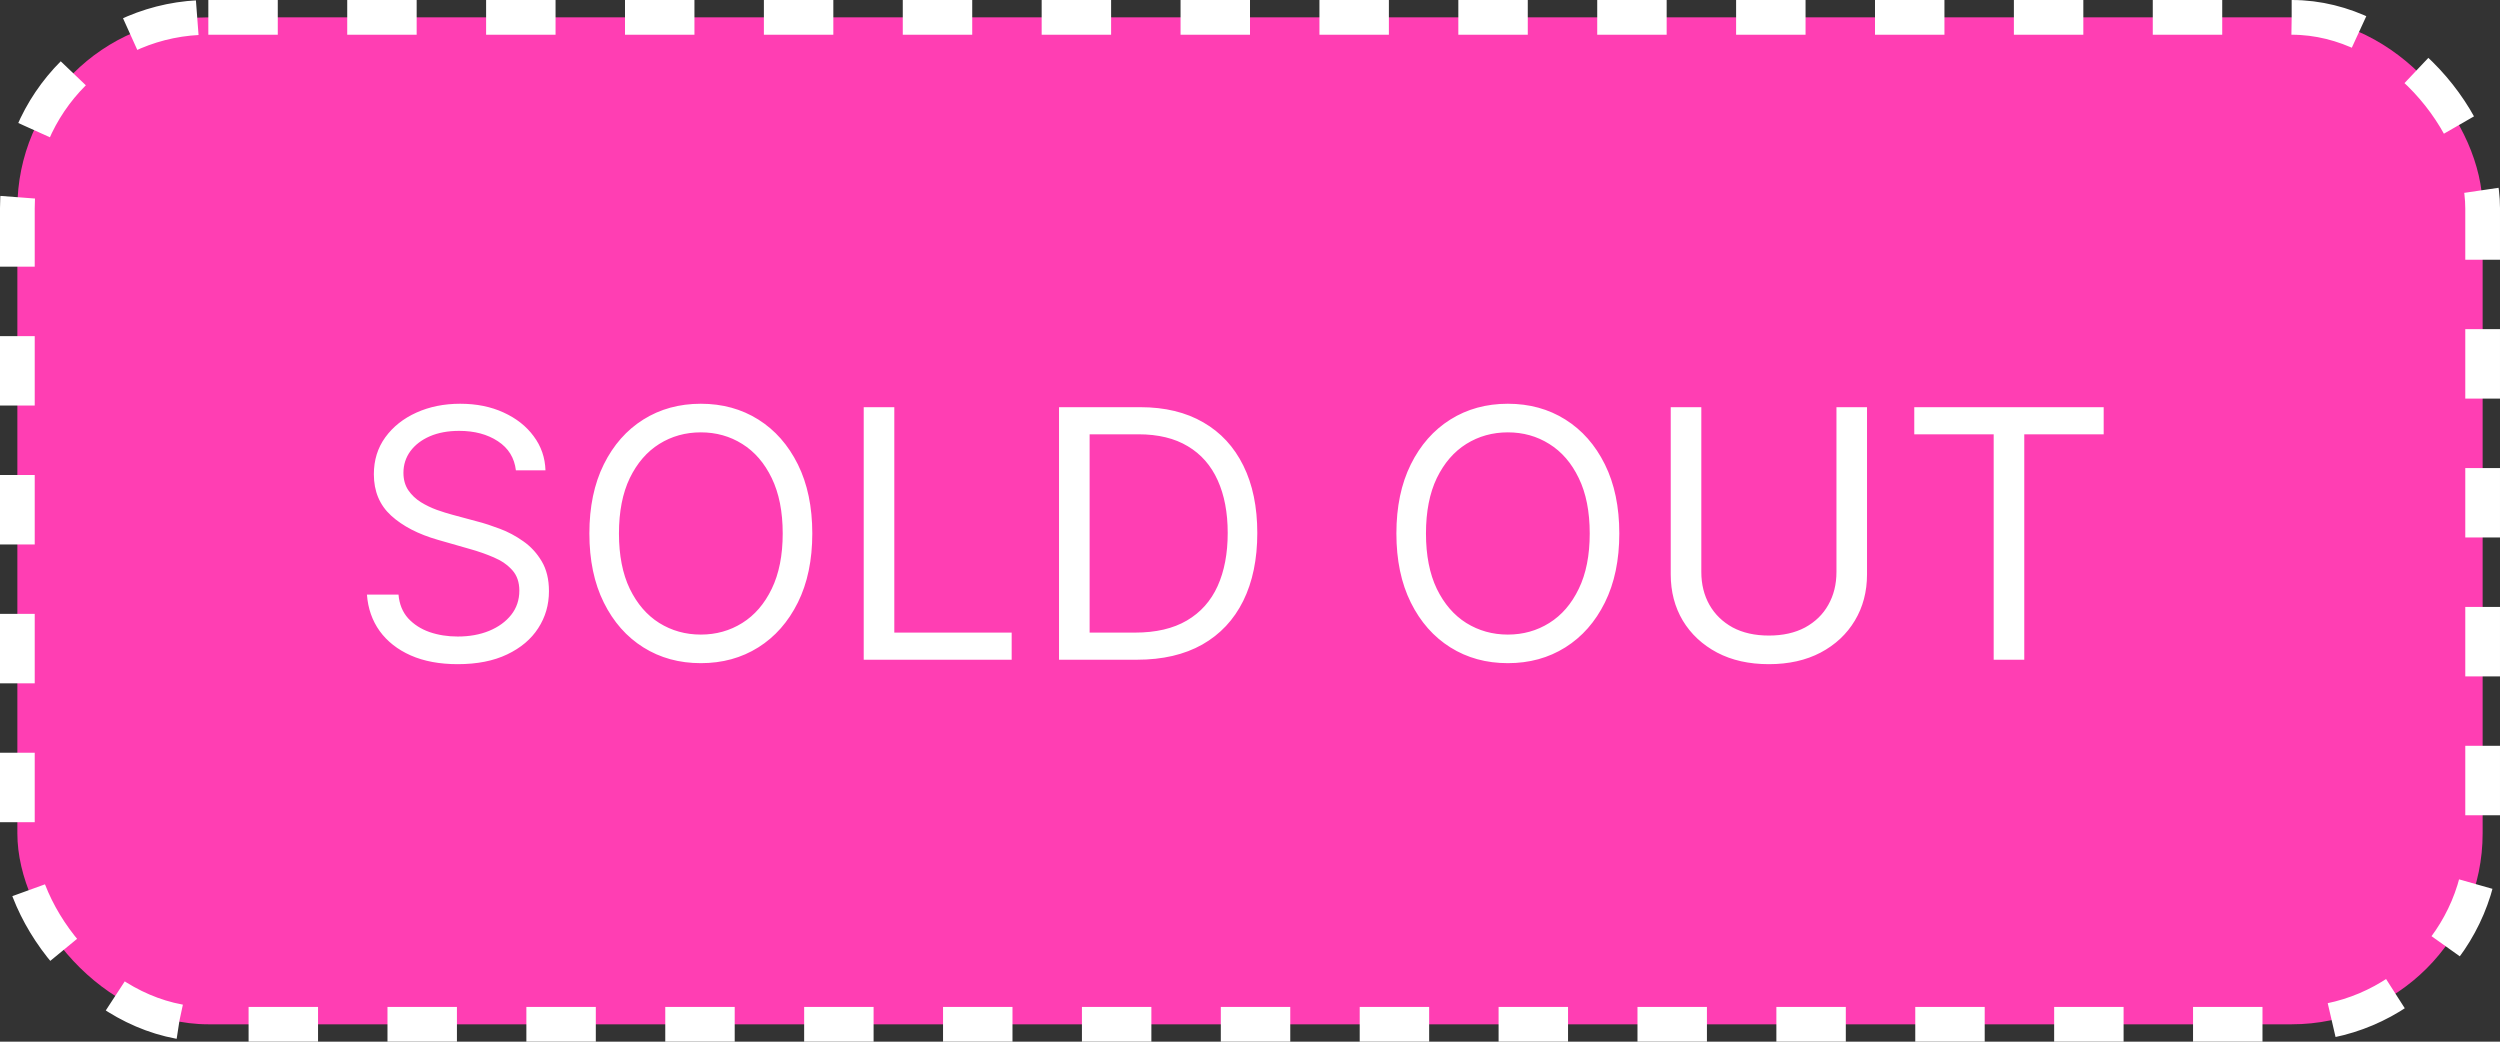
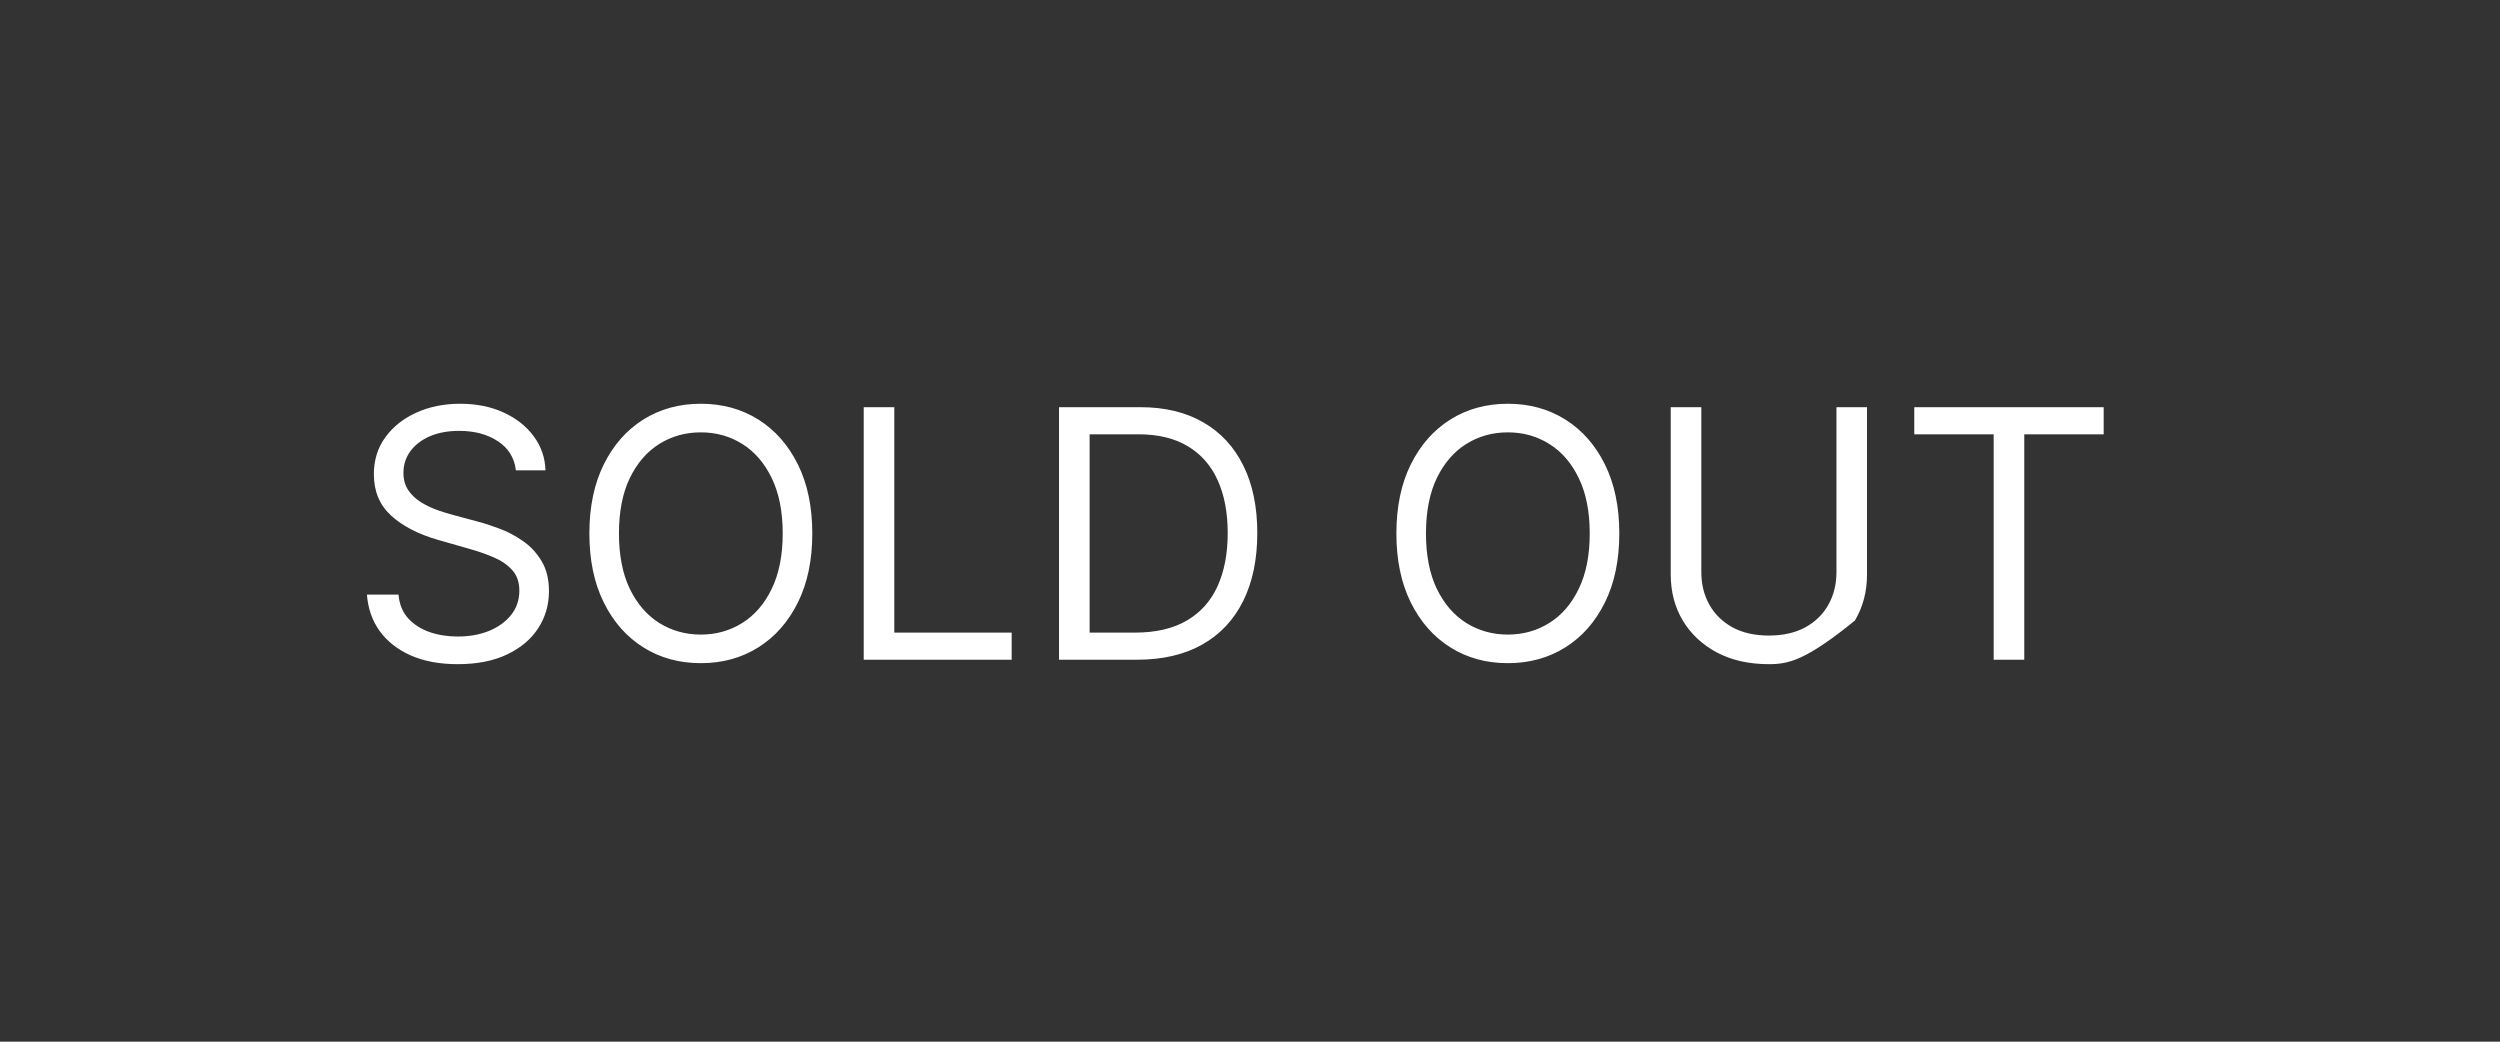
<svg xmlns="http://www.w3.org/2000/svg" width="72" height="30" viewBox="0 0 72 30" fill="none">
  <rect x="0" y="0" width="72" height="30" fill="#333333" stroke="none" />
-   <rect x="0.5" y="0.5" width="71" height="29" rx="5.5" fill="#FF3EB3" />
-   <rect x="0.5" y="0.5" width="71" height="29" rx="5.5" stroke="white" stroke-dasharray="2 2" />
-   <path d="M14.858 13.546C14.815 13.186 14.643 12.906 14.339 12.707C14.037 12.508 13.665 12.409 13.224 12.409C12.902 12.409 12.621 12.461 12.379 12.565C12.14 12.669 11.953 12.813 11.818 12.995C11.686 13.177 11.619 13.384 11.619 13.617C11.619 13.811 11.665 13.977 11.758 14.117C11.852 14.255 11.973 14.369 12.12 14.462C12.267 14.552 12.421 14.626 12.582 14.685C12.743 14.742 12.891 14.788 13.026 14.824L13.764 15.023C13.954 15.072 14.164 15.141 14.396 15.229C14.631 15.316 14.854 15.436 15.068 15.587C15.283 15.736 15.46 15.928 15.6 16.163C15.74 16.397 15.81 16.685 15.81 17.026C15.81 17.419 15.707 17.774 15.501 18.091C15.297 18.408 14.999 18.66 14.606 18.847C14.215 19.034 13.741 19.128 13.182 19.128C12.661 19.128 12.21 19.044 11.829 18.876C11.45 18.708 11.152 18.473 10.934 18.173C10.719 17.872 10.597 17.523 10.568 17.125H11.477C11.501 17.4 11.593 17.627 11.754 17.807C11.918 17.984 12.124 18.117 12.372 18.204C12.623 18.29 12.893 18.332 13.182 18.332C13.518 18.332 13.82 18.278 14.087 18.169C14.355 18.058 14.567 17.904 14.723 17.707C14.879 17.509 14.957 17.276 14.957 17.011C14.957 16.77 14.89 16.573 14.755 16.422C14.62 16.27 14.443 16.147 14.222 16.053C14.002 15.958 13.764 15.875 13.508 15.804L12.614 15.548C12.046 15.385 11.596 15.152 11.264 14.849C10.933 14.546 10.767 14.149 10.767 13.659C10.767 13.252 10.877 12.897 11.097 12.594C11.32 12.288 11.618 12.052 11.992 11.883C12.369 11.713 12.789 11.628 13.253 11.628C13.722 11.628 14.138 11.712 14.503 11.88C14.867 12.046 15.156 12.273 15.369 12.562C15.585 12.851 15.698 13.178 15.71 13.546H14.858ZM23.394 15.364C23.394 16.131 23.256 16.794 22.979 17.352C22.701 17.911 22.322 18.342 21.839 18.645C21.356 18.948 20.804 19.099 20.184 19.099C19.564 19.099 19.012 18.948 18.529 18.645C18.046 18.342 17.666 17.911 17.389 17.352C17.112 16.794 16.974 16.131 16.974 15.364C16.974 14.597 17.112 13.934 17.389 13.375C17.666 12.816 18.046 12.385 18.529 12.082C19.012 11.779 19.564 11.628 20.184 11.628C20.804 11.628 21.356 11.779 21.839 12.082C22.322 12.385 22.701 12.816 22.979 13.375C23.256 13.934 23.394 14.597 23.394 15.364ZM22.542 15.364C22.542 14.734 22.436 14.202 22.226 13.769C22.017 13.336 21.734 13.008 21.377 12.786C21.022 12.563 20.624 12.452 20.184 12.452C19.743 12.452 19.345 12.563 18.987 12.786C18.632 13.008 18.349 13.336 18.138 13.769C17.93 14.202 17.826 14.734 17.826 15.364C17.826 15.993 17.93 16.525 18.138 16.958C18.349 17.391 18.632 17.719 18.987 17.942C19.345 18.164 19.743 18.276 20.184 18.276C20.624 18.276 21.022 18.164 21.377 17.942C21.734 17.719 22.017 17.391 22.226 16.958C22.436 16.525 22.542 15.993 22.542 15.364ZM24.875 19V11.727H25.756V18.219H29.136V19H24.875ZM32.744 19H30.5V11.727H32.844C33.549 11.727 34.153 11.873 34.655 12.164C35.157 12.453 35.541 12.868 35.809 13.411C36.076 13.95 36.21 14.597 36.21 15.349C36.21 16.107 36.075 16.759 35.805 17.306C35.535 17.851 35.142 18.27 34.626 18.563C34.11 18.854 33.483 19 32.744 19ZM31.381 18.219H32.687C33.289 18.219 33.787 18.103 34.182 17.871C34.578 17.639 34.873 17.308 35.067 16.88C35.261 16.451 35.358 15.941 35.358 15.349C35.358 14.762 35.262 14.257 35.07 13.833C34.878 13.407 34.592 13.08 34.211 12.853C33.83 12.623 33.355 12.508 32.787 12.508H31.381V18.219ZM46.636 15.364C46.636 16.131 46.498 16.794 46.221 17.352C45.944 17.911 45.564 18.342 45.081 18.645C44.598 18.948 44.046 19.099 43.426 19.099C42.806 19.099 42.254 18.948 41.771 18.645C41.288 18.342 40.908 17.911 40.631 17.352C40.354 16.794 40.216 16.131 40.216 15.364C40.216 14.597 40.354 13.934 40.631 13.375C40.908 12.816 41.288 12.385 41.771 12.082C42.254 11.779 42.806 11.628 43.426 11.628C44.046 11.628 44.598 11.779 45.081 12.082C45.564 12.385 45.944 12.816 46.221 13.375C46.498 13.934 46.636 14.597 46.636 15.364ZM45.784 15.364C45.784 14.734 45.679 14.202 45.468 13.769C45.26 13.336 44.977 13.008 44.619 12.786C44.264 12.563 43.866 12.452 43.426 12.452C42.986 12.452 42.587 12.563 42.229 12.786C41.874 13.008 41.591 13.336 41.38 13.769C41.172 14.202 41.068 14.734 41.068 15.364C41.068 15.993 41.172 16.525 41.38 16.958C41.591 17.391 41.874 17.719 42.229 17.942C42.587 18.164 42.986 18.276 43.426 18.276C43.866 18.276 44.264 18.164 44.619 17.942C44.977 17.719 45.26 17.391 45.468 16.958C45.679 16.525 45.784 15.993 45.784 15.364ZM52.89 11.727H53.77V16.543C53.77 17.04 53.653 17.484 53.419 17.874C53.187 18.262 52.859 18.569 52.435 18.794C52.011 19.017 51.514 19.128 50.944 19.128C50.373 19.128 49.876 19.017 49.452 18.794C49.029 18.569 48.699 18.262 48.465 17.874C48.233 17.484 48.117 17.04 48.117 16.543V11.727H48.998V16.472C48.998 16.827 49.076 17.143 49.232 17.42C49.388 17.694 49.611 17.911 49.9 18.07C50.191 18.226 50.539 18.304 50.944 18.304C51.349 18.304 51.697 18.226 51.988 18.07C52.279 17.911 52.502 17.694 52.655 17.42C52.812 17.143 52.89 16.827 52.89 16.472V11.727ZM55.131 12.508V11.727H60.586V12.508H58.299V19H57.418V12.508H55.131Z" fill="white" />
+   <path d="M14.858 13.546C14.815 13.186 14.643 12.906 14.339 12.707C14.037 12.508 13.665 12.409 13.224 12.409C12.902 12.409 12.621 12.461 12.379 12.565C12.14 12.669 11.953 12.813 11.818 12.995C11.686 13.177 11.619 13.384 11.619 13.617C11.619 13.811 11.665 13.977 11.758 14.117C11.852 14.255 11.973 14.369 12.12 14.462C12.267 14.552 12.421 14.626 12.582 14.685C12.743 14.742 12.891 14.788 13.026 14.824L13.764 15.023C13.954 15.072 14.164 15.141 14.396 15.229C14.631 15.316 14.854 15.436 15.068 15.587C15.283 15.736 15.46 15.928 15.6 16.163C15.74 16.397 15.81 16.685 15.81 17.026C15.81 17.419 15.707 17.774 15.501 18.091C15.297 18.408 14.999 18.66 14.606 18.847C14.215 19.034 13.741 19.128 13.182 19.128C12.661 19.128 12.21 19.044 11.829 18.876C11.45 18.708 11.152 18.473 10.934 18.173C10.719 17.872 10.597 17.523 10.568 17.125H11.477C11.501 17.4 11.593 17.627 11.754 17.807C11.918 17.984 12.124 18.117 12.372 18.204C12.623 18.29 12.893 18.332 13.182 18.332C13.518 18.332 13.82 18.278 14.087 18.169C14.355 18.058 14.567 17.904 14.723 17.707C14.879 17.509 14.957 17.276 14.957 17.011C14.957 16.77 14.89 16.573 14.755 16.422C14.62 16.27 14.443 16.147 14.222 16.053C14.002 15.958 13.764 15.875 13.508 15.804L12.614 15.548C12.046 15.385 11.596 15.152 11.264 14.849C10.933 14.546 10.767 14.149 10.767 13.659C10.767 13.252 10.877 12.897 11.097 12.594C11.32 12.288 11.618 12.052 11.992 11.883C12.369 11.713 12.789 11.628 13.253 11.628C13.722 11.628 14.138 11.712 14.503 11.88C14.867 12.046 15.156 12.273 15.369 12.562C15.585 12.851 15.698 13.178 15.71 13.546H14.858ZM23.394 15.364C23.394 16.131 23.256 16.794 22.979 17.352C22.701 17.911 22.322 18.342 21.839 18.645C21.356 18.948 20.804 19.099 20.184 19.099C19.564 19.099 19.012 18.948 18.529 18.645C18.046 18.342 17.666 17.911 17.389 17.352C17.112 16.794 16.974 16.131 16.974 15.364C16.974 14.597 17.112 13.934 17.389 13.375C17.666 12.816 18.046 12.385 18.529 12.082C19.012 11.779 19.564 11.628 20.184 11.628C20.804 11.628 21.356 11.779 21.839 12.082C22.322 12.385 22.701 12.816 22.979 13.375C23.256 13.934 23.394 14.597 23.394 15.364ZM22.542 15.364C22.542 14.734 22.436 14.202 22.226 13.769C22.017 13.336 21.734 13.008 21.377 12.786C21.022 12.563 20.624 12.452 20.184 12.452C19.743 12.452 19.345 12.563 18.987 12.786C18.632 13.008 18.349 13.336 18.138 13.769C17.93 14.202 17.826 14.734 17.826 15.364C17.826 15.993 17.93 16.525 18.138 16.958C18.349 17.391 18.632 17.719 18.987 17.942C19.345 18.164 19.743 18.276 20.184 18.276C20.624 18.276 21.022 18.164 21.377 17.942C21.734 17.719 22.017 17.391 22.226 16.958C22.436 16.525 22.542 15.993 22.542 15.364ZM24.875 19V11.727H25.756V18.219H29.136V19H24.875ZM32.744 19H30.5V11.727H32.844C33.549 11.727 34.153 11.873 34.655 12.164C35.157 12.453 35.541 12.868 35.809 13.411C36.076 13.95 36.21 14.597 36.21 15.349C36.21 16.107 36.075 16.759 35.805 17.306C35.535 17.851 35.142 18.27 34.626 18.563C34.11 18.854 33.483 19 32.744 19ZM31.381 18.219H32.687C33.289 18.219 33.787 18.103 34.182 17.871C34.578 17.639 34.873 17.308 35.067 16.88C35.261 16.451 35.358 15.941 35.358 15.349C35.358 14.762 35.262 14.257 35.07 13.833C34.878 13.407 34.592 13.08 34.211 12.853C33.83 12.623 33.355 12.508 32.787 12.508H31.381V18.219ZM46.636 15.364C46.636 16.131 46.498 16.794 46.221 17.352C45.944 17.911 45.564 18.342 45.081 18.645C44.598 18.948 44.046 19.099 43.426 19.099C42.806 19.099 42.254 18.948 41.771 18.645C41.288 18.342 40.908 17.911 40.631 17.352C40.354 16.794 40.216 16.131 40.216 15.364C40.216 14.597 40.354 13.934 40.631 13.375C40.908 12.816 41.288 12.385 41.771 12.082C42.254 11.779 42.806 11.628 43.426 11.628C44.046 11.628 44.598 11.779 45.081 12.082C45.564 12.385 45.944 12.816 46.221 13.375C46.498 13.934 46.636 14.597 46.636 15.364ZM45.784 15.364C45.784 14.734 45.679 14.202 45.468 13.769C45.26 13.336 44.977 13.008 44.619 12.786C44.264 12.563 43.866 12.452 43.426 12.452C42.986 12.452 42.587 12.563 42.229 12.786C41.874 13.008 41.591 13.336 41.38 13.769C41.172 14.202 41.068 14.734 41.068 15.364C41.068 15.993 41.172 16.525 41.38 16.958C41.591 17.391 41.874 17.719 42.229 17.942C42.587 18.164 42.986 18.276 43.426 18.276C43.866 18.276 44.264 18.164 44.619 17.942C44.977 17.719 45.26 17.391 45.468 16.958C45.679 16.525 45.784 15.993 45.784 15.364ZM52.89 11.727H53.77V16.543C53.77 17.04 53.653 17.484 53.419 17.874C52.011 19.017 51.514 19.128 50.944 19.128C50.373 19.128 49.876 19.017 49.452 18.794C49.029 18.569 48.699 18.262 48.465 17.874C48.233 17.484 48.117 17.04 48.117 16.543V11.727H48.998V16.472C48.998 16.827 49.076 17.143 49.232 17.42C49.388 17.694 49.611 17.911 49.9 18.07C50.191 18.226 50.539 18.304 50.944 18.304C51.349 18.304 51.697 18.226 51.988 18.07C52.279 17.911 52.502 17.694 52.655 17.42C52.812 17.143 52.89 16.827 52.89 16.472V11.727ZM55.131 12.508V11.727H60.586V12.508H58.299V19H57.418V12.508H55.131Z" fill="white" />
</svg>